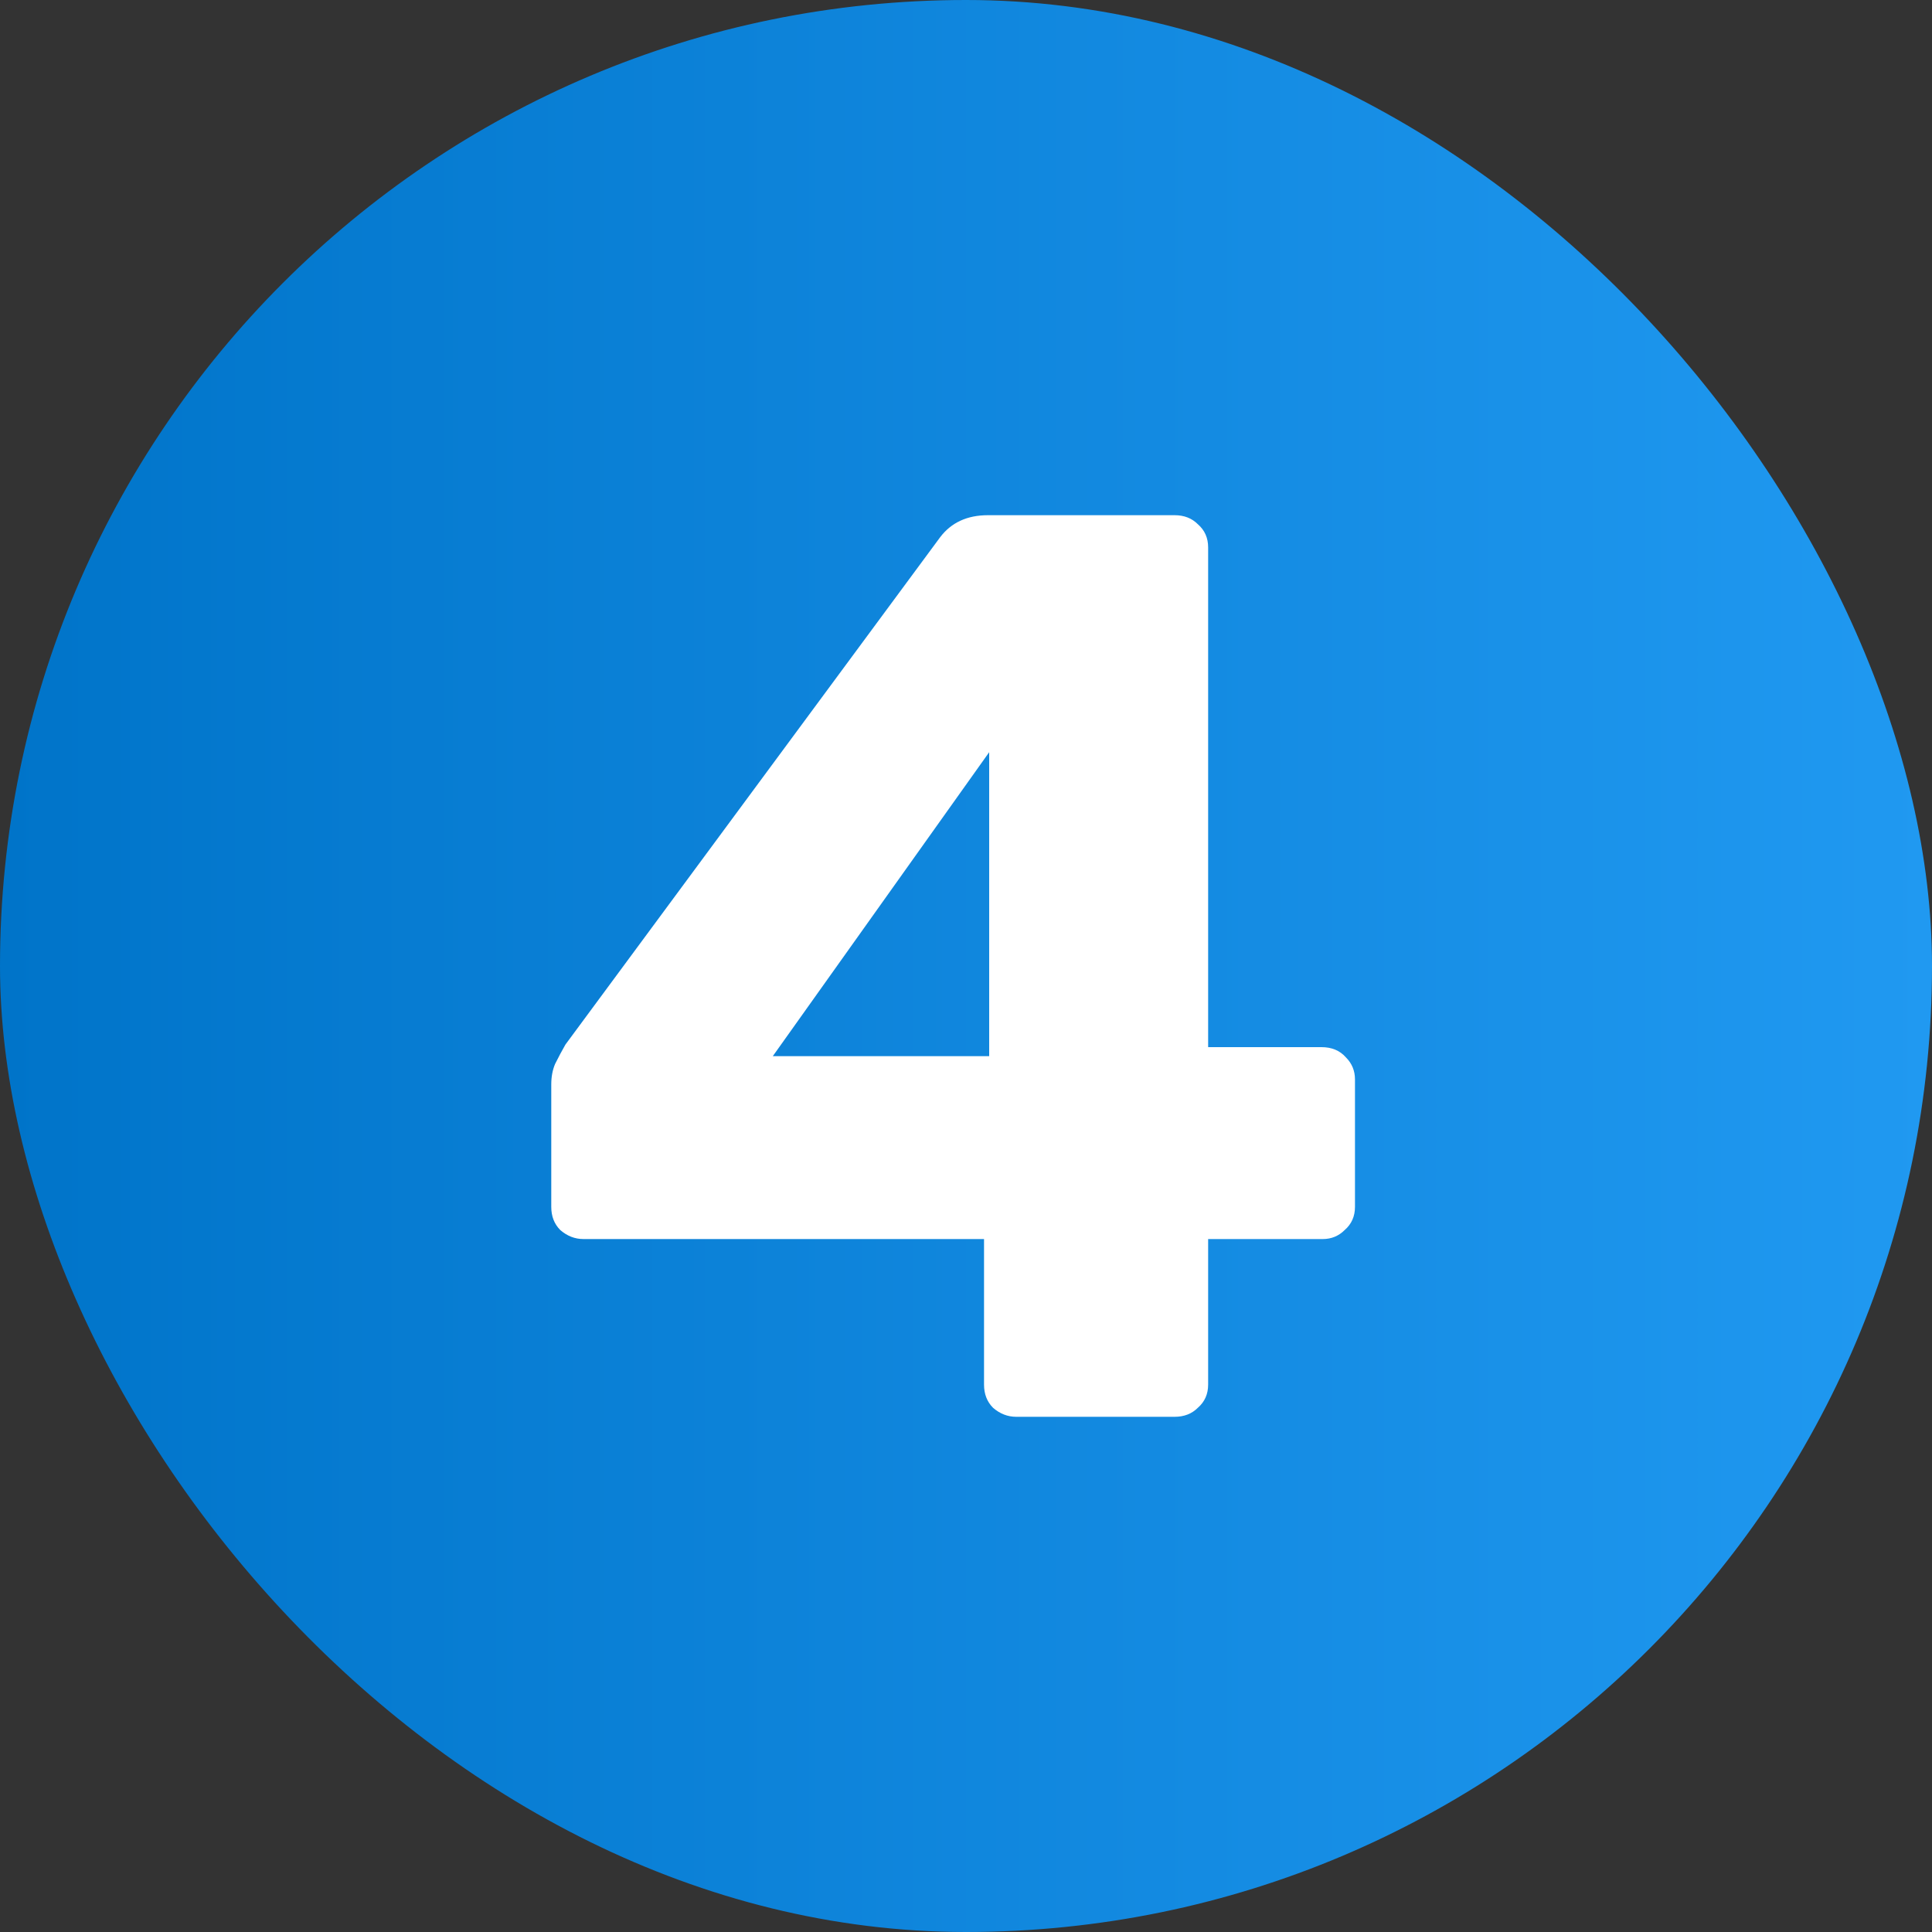
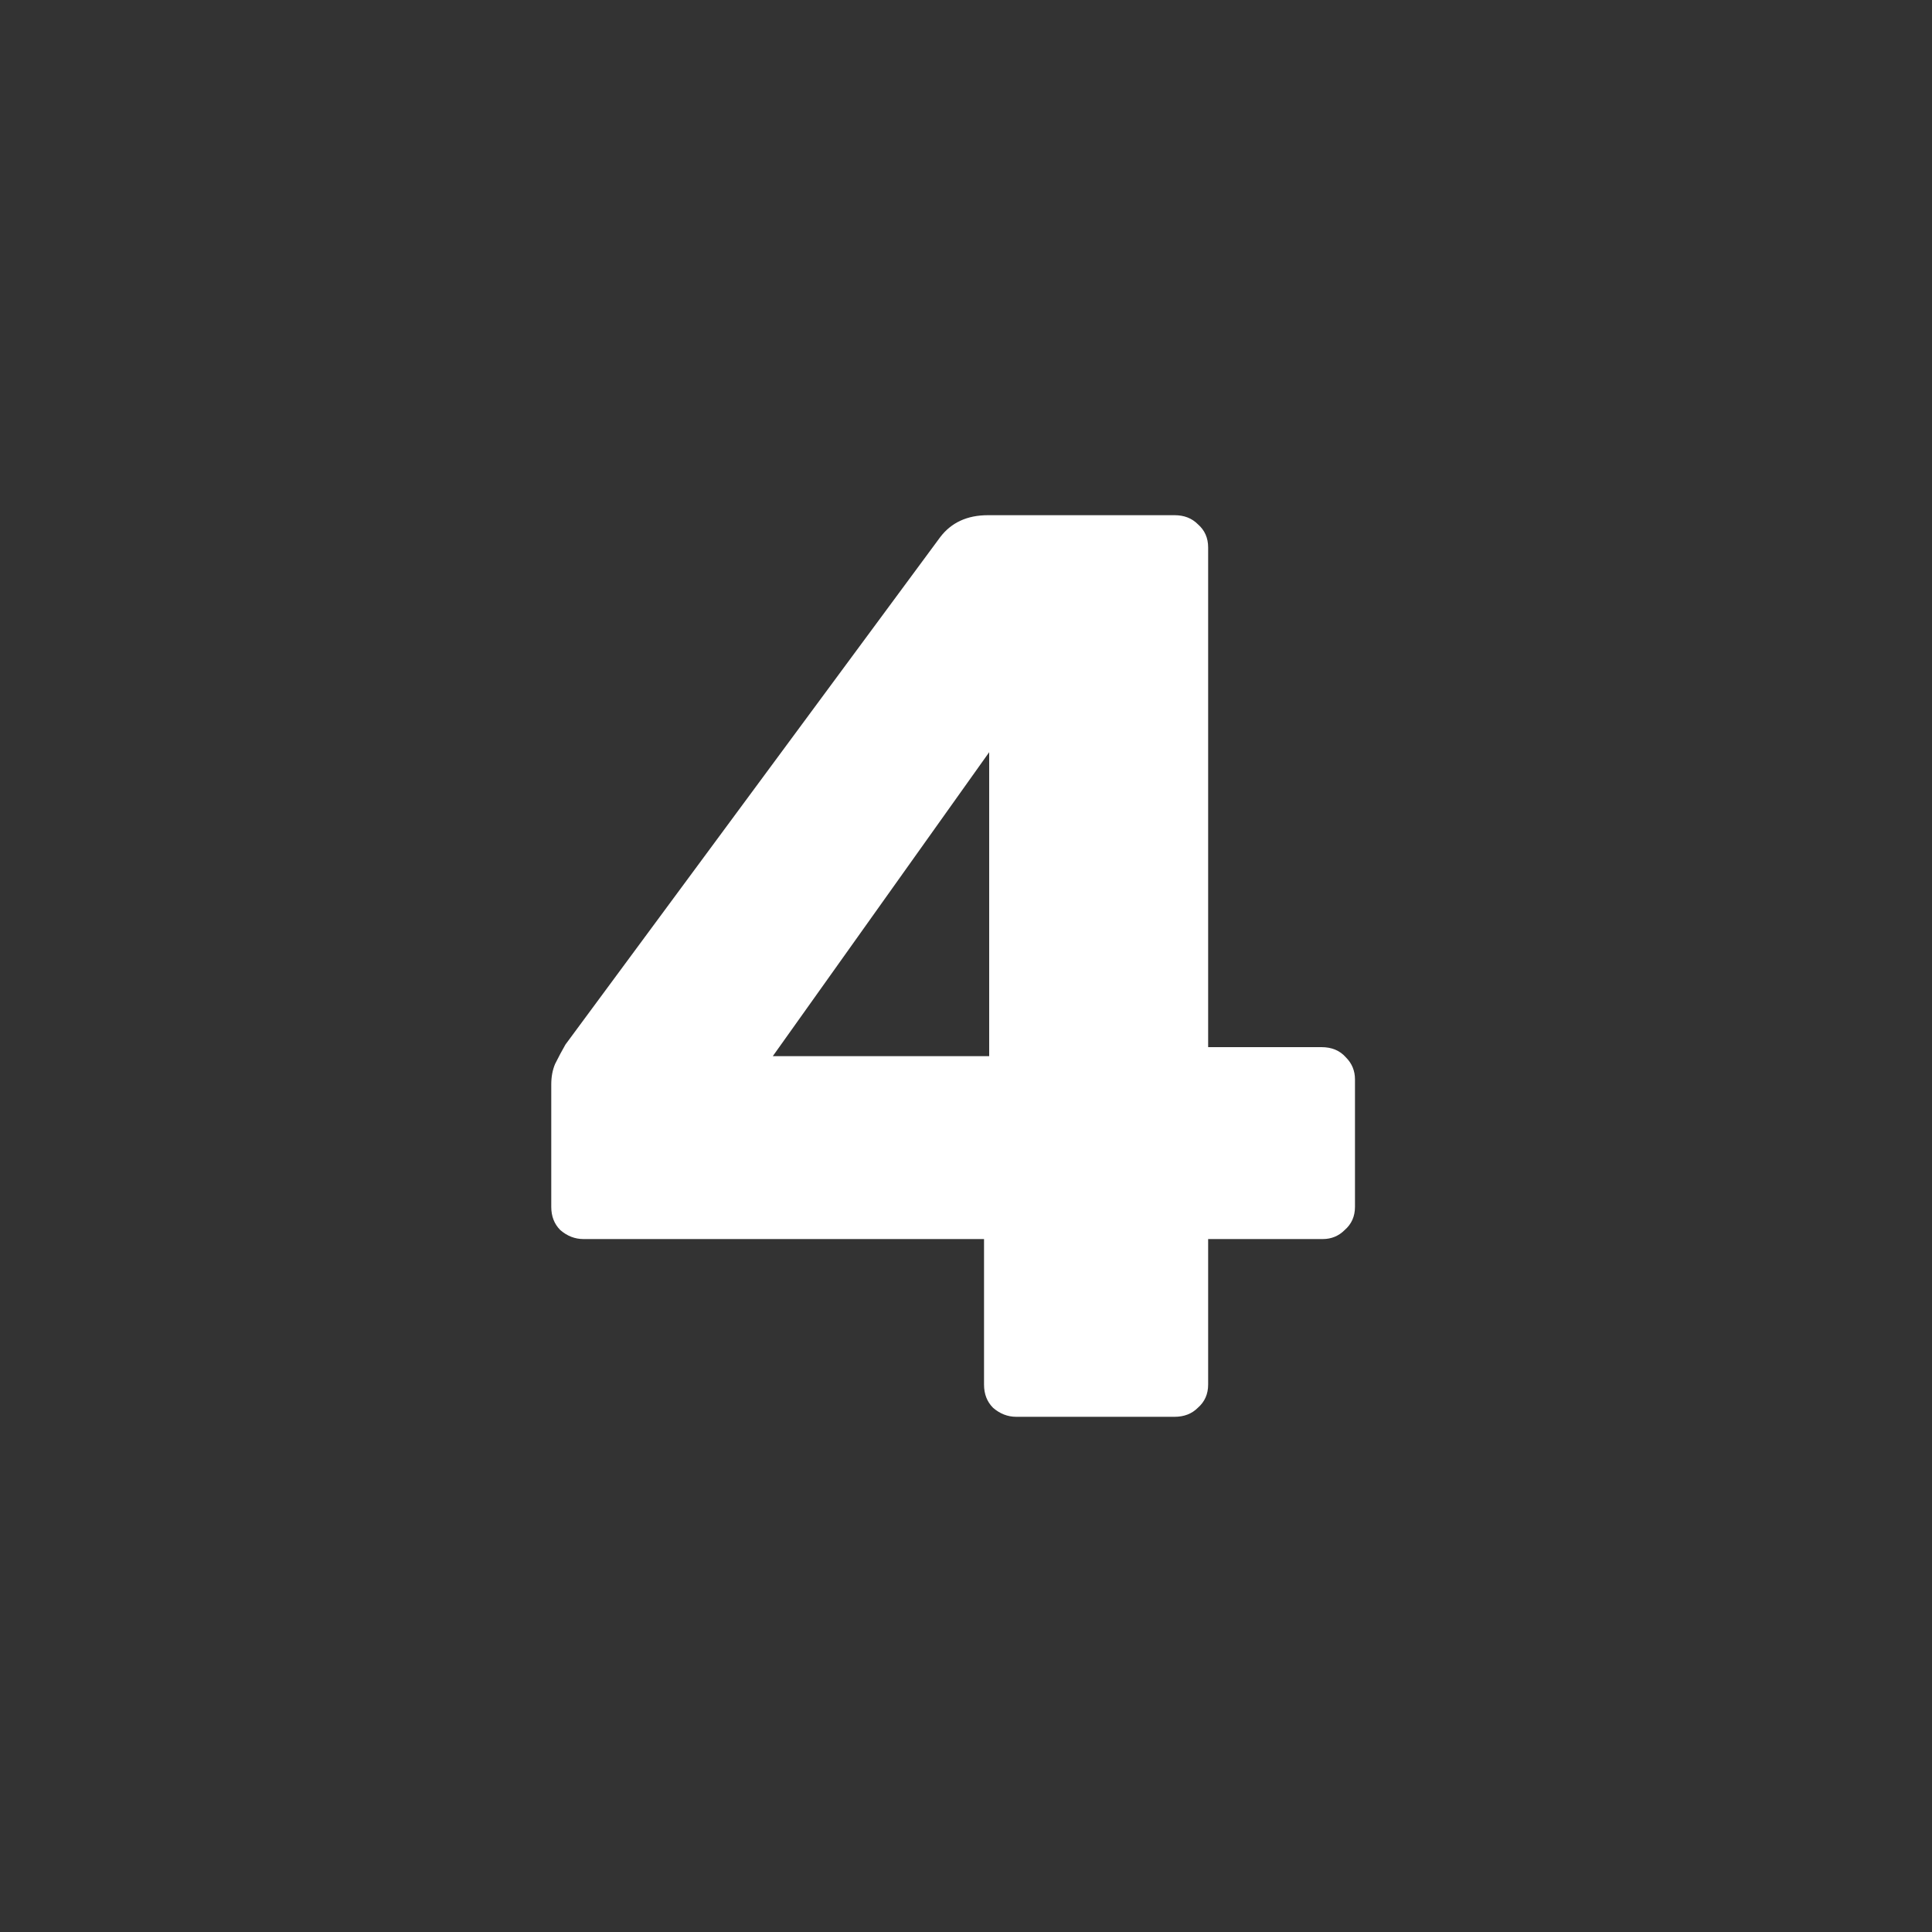
<svg xmlns="http://www.w3.org/2000/svg" width="30" height="30" viewBox="0 0 30 30" fill="none">
  <rect x="0" y="0" width="30" height="30" fill="#333333" stroke="none" />
-   <rect width="30" height="30" rx="15" fill="url(#paint0_linear_826_2831)" />
  <path d="M15.78 22C15.647 22 15.527 21.953 15.42 21.86C15.327 21.767 15.28 21.647 15.28 21.5V19.24H9.06C8.927 19.24 8.807 19.193 8.7 19.1C8.607 19.007 8.56 18.887 8.56 18.74V16.84C8.56 16.72 8.58 16.613 8.62 16.52C8.673 16.413 8.727 16.313 8.78 16.22L14.6 8.34C14.773 8.113 15.02 8 15.34 8H18.24C18.387 8 18.507 8.047 18.6 8.14C18.707 8.233 18.76 8.353 18.76 8.5V16.26H20.52C20.68 16.26 20.807 16.313 20.9 16.42C20.993 16.513 21.04 16.627 21.04 16.76V18.74C21.04 18.887 20.987 19.007 20.88 19.1C20.787 19.193 20.673 19.24 20.54 19.24H18.76V21.5C18.76 21.647 18.707 21.767 18.6 21.86C18.507 21.953 18.387 22 18.24 22H15.78ZM12 16.4H15.36V11.68L12 16.4Z" fill="white" />
  <defs>
    <linearGradient id="paint0_linear_826_2831" x1="0" y1="15" x2="30" y2="15" gradientUnits="userSpaceOnUse">
      <stop stop-color="#0074C9" />
      <stop offset="1" stop-color="#2099F1" />
    </linearGradient>
  </defs>
</svg>